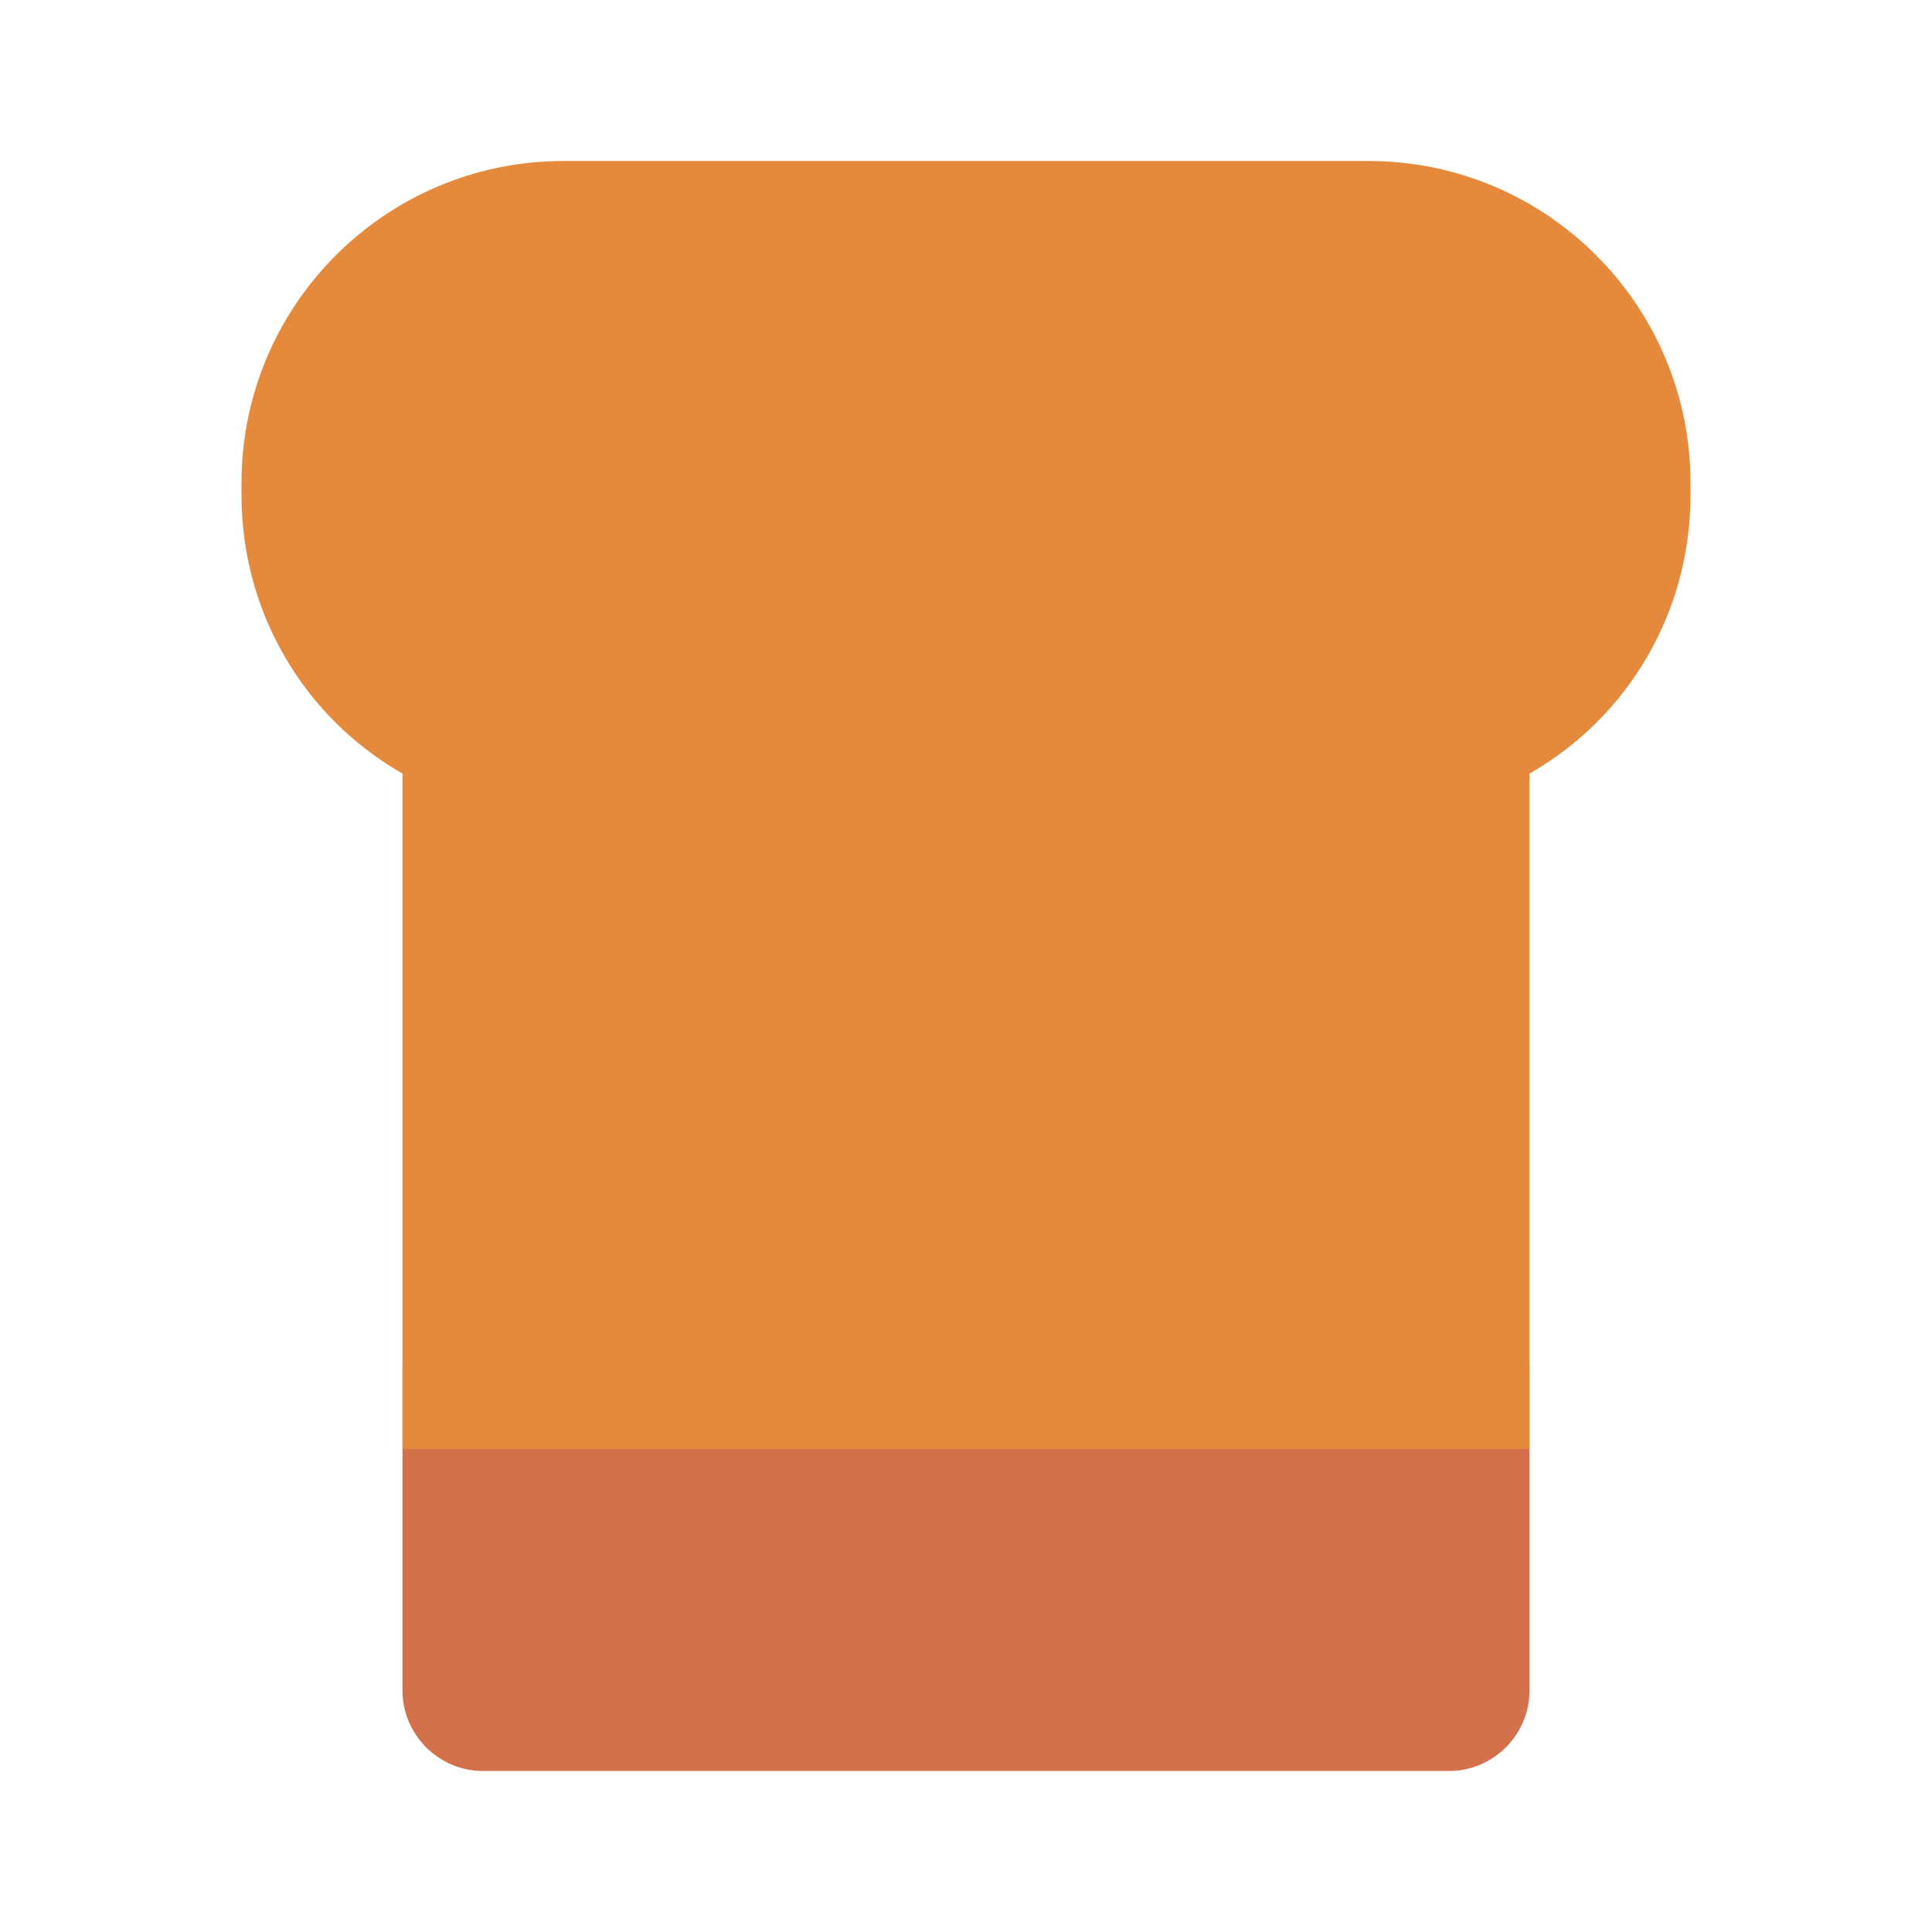
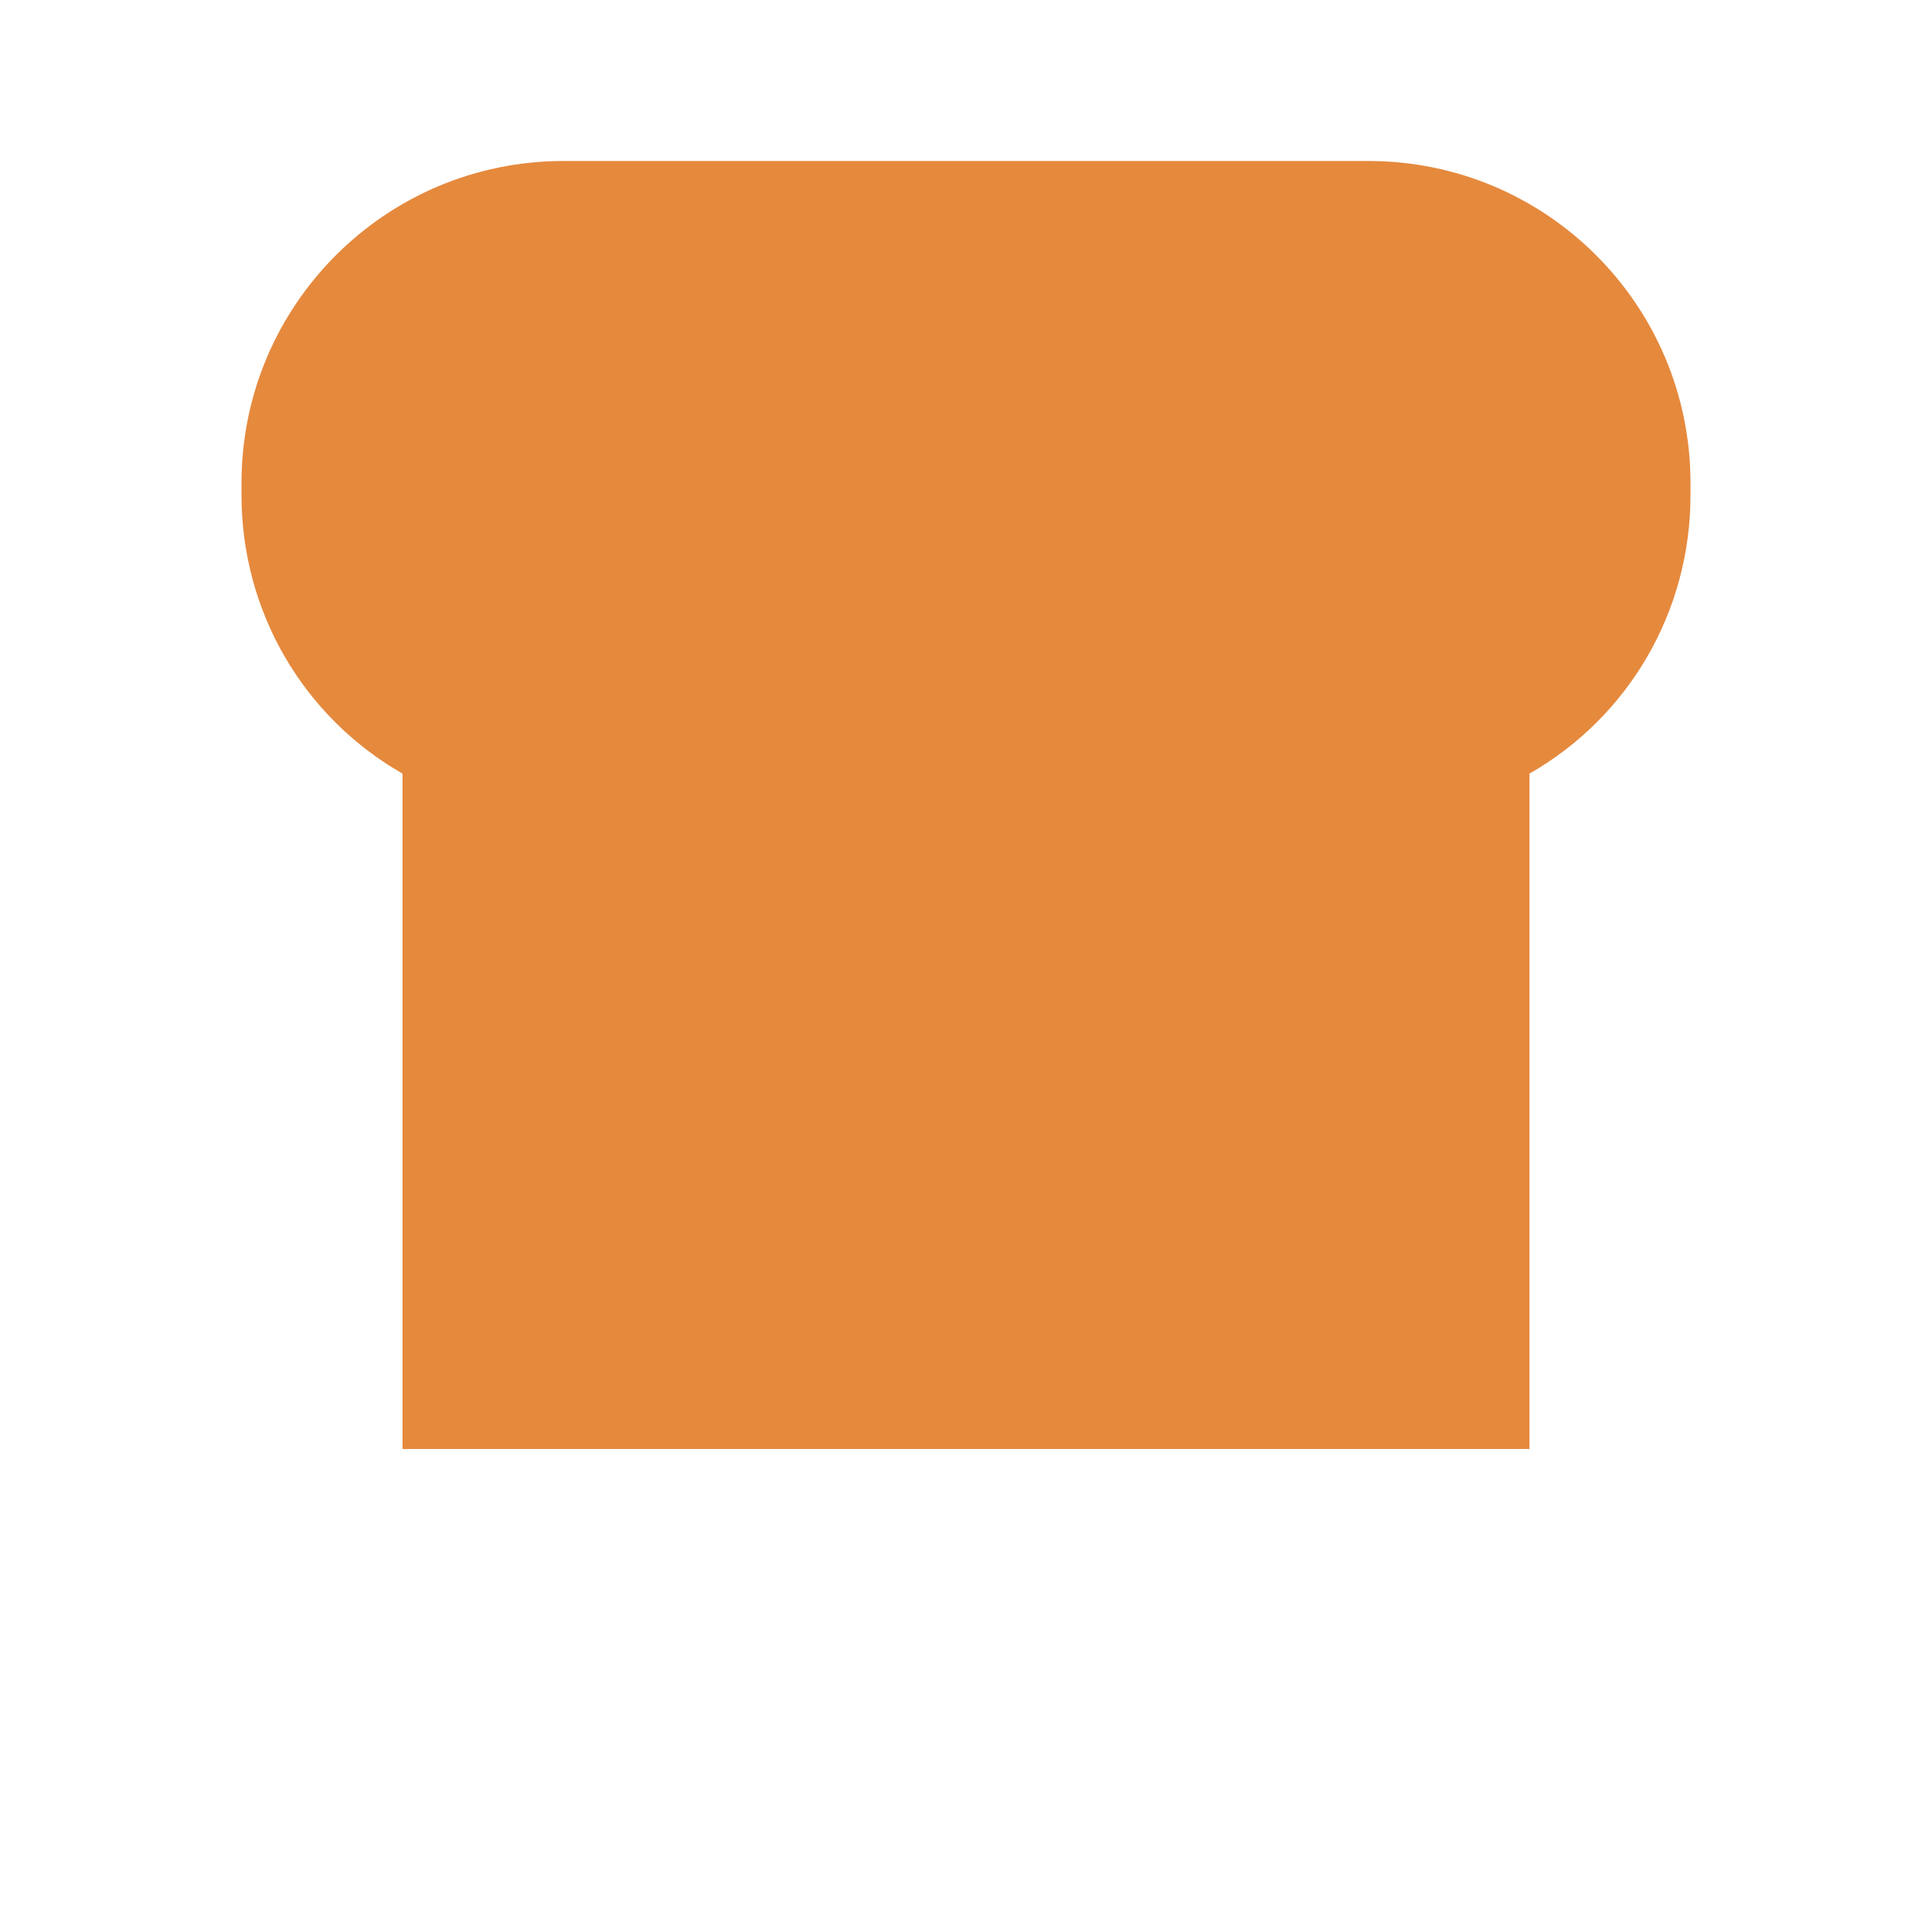
<svg xmlns="http://www.w3.org/2000/svg" width="800px" height="800px" viewBox="0 0 24 24" enable-background="new 0 0 24 24" version="1.1" xml:space="preserve">
  <g id="Food_Drink25" />
  <g id="Food_Drink24" />
  <g id="Food_Drink23" />
  <g id="Food_Drink22" />
  <g id="Food_Drink21" />
  <g id="Food_Drink20" />
  <g id="Food_Drink19" />
  <g id="Food_Drink18" />
  <g id="Food_Drink17" />
  <g id="Food_Drink16" />
  <g id="Food_Drink15" />
  <g id="Food_Drink14" />
  <g id="Food_Drink13" />
  <g id="Food_Drink12" />
  <g id="Food_Drink11" />
  <g id="Food_Drink10" />
  <g id="Food_Drink09" />
  <g id="Food_Drink08" />
  <g id="Food_Drink07" />
  <g id="Food_Drink06" />
  <g id="Food_Drink05">
    <g>
      <g>
-         <path d="M19,17v4c0,0.55-0.45,1-1,1H6c-0.55,0-1-0.45-1-1v-4c0-0.55,0.45-1,1-1h12C18.55,16,19,16.45,19,17z" fill="#D5704C" />
-       </g>
+         </g>
    </g>
    <g>
      <g>
        <path d="M21,6v0.15c0,1.44-0.76,2.75-2,3.46V18H5V9.61C3.76,8.9,3,7.59,3,6.15V6c0-2.209,1.791-4,4-4h10     C19.209,2,21,3.791,21,6z" fill="#E5893D" />
      </g>
    </g>
  </g>
  <g id="Food_Drink04" />
  <g id="Food_Drink03" />
  <g id="Food_Drink02" />
  <g id="Food_Drink01" />
</svg>